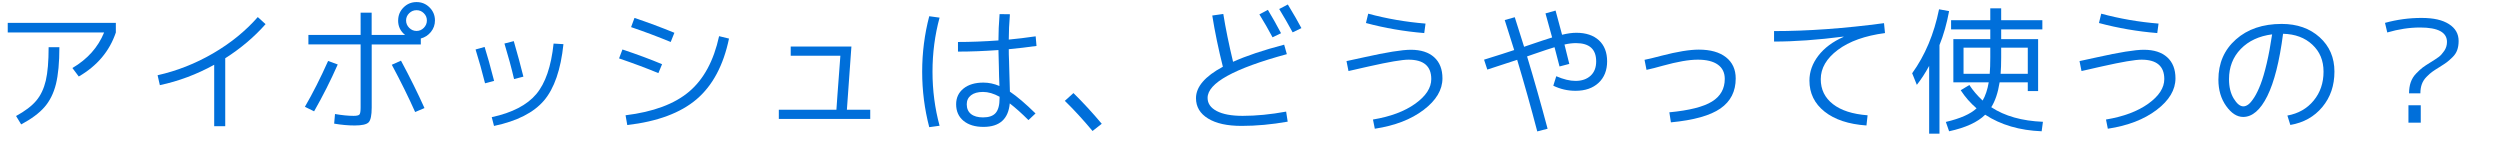
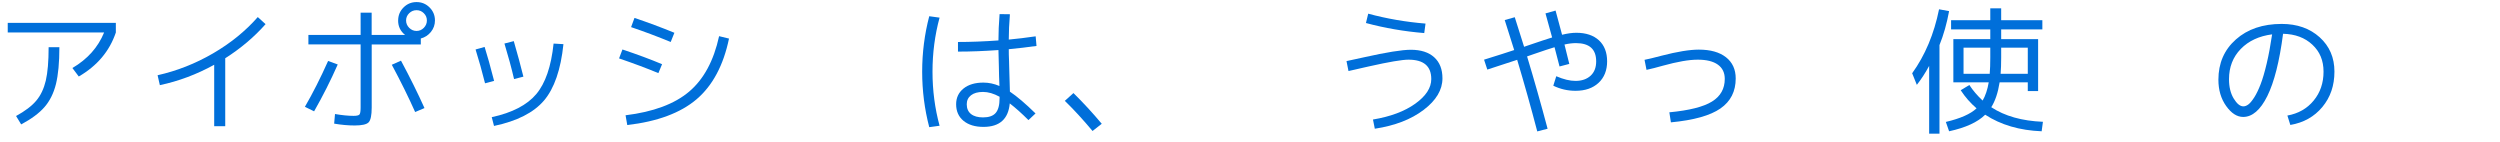
<svg xmlns="http://www.w3.org/2000/svg" id="parts" width="530" height="30" viewBox="0 0 530 30">
  <defs>
    <style>.cls-1{fill:#006fda;}.cls-2{fill:none;opacity:.5;}</style>
  </defs>
  <path class="cls-1" d="m1.64,6.89v-2.04h22.92v2.04c-1.34,3.96-3.96,7.07-7.86,9.33l-1.35-1.8c3.2-1.88,5.44-4.39,6.72-7.53H1.64Zm1.77,17.7c1.9-1.04,3.33-2.12,4.27-3.24.95-1.12,1.62-2.54,2.03-4.26.4-1.72.6-4.08.6-7.08h2.28c0,3.26-.25,5.87-.73,7.82-.49,1.95-1.3,3.57-2.42,4.86-1.12,1.29-2.77,2.52-4.95,3.68l-1.08-1.77Z" />
  <path class="cls-1" d="m33.41,15.95c4.1-.92,8.01-2.46,11.73-4.62,3.72-2.16,6.89-4.73,9.51-7.71l1.65,1.5c-2.4,2.72-5.25,5.13-8.55,7.23v14.4h-2.34v-13.02c-3.7,2.04-7.54,3.48-11.52,4.32l-.48-2.1Z" />
  <path class="cls-1" d="m64.64,22.64c1.66-2.86,3.3-6.1,4.92-9.72l2.04.75c-1.48,3.36-3.15,6.67-5.01,9.93l-1.95-.96Zm19.77-18.3c0-1.08.38-2,1.14-2.76.76-.76,1.68-1.14,2.76-1.14s2,.38,2.76,1.14c.76.76,1.14,1.68,1.14,2.76,0,.9-.28,1.71-.85,2.42-.57.71-1.29,1.17-2.15,1.4v1.26h-10.41v13.38c0,1.64-.22,2.68-.65,3.13-.43.45-1.42.67-2.96.67-1.38,0-2.83-.13-4.35-.39l.18-2.04c1.5.26,2.81.39,3.93.39.66,0,1.08-.09,1.25-.28.17-.19.25-.69.25-1.49v-13.38h-11.07v-2.01h11.07V2.69h2.34v4.71h7.08c-.98-.78-1.47-1.8-1.47-3.06Zm-1.35,9.39l1.95-.87c1.92,3.58,3.58,6.93,4.98,10.05l-1.98.84c-1.4-3.14-3.05-6.48-4.95-10.02Zm6.79-7.83c.43-.44.65-.96.65-1.56s-.21-1.11-.65-1.54c-.43-.43-.94-.64-1.54-.64s-1.12.21-1.56.64c-.44.43-.66.95-.66,1.54s.22,1.12.66,1.56c.44.44.96.66,1.56.66s1.11-.22,1.54-.66Z" />
  <path class="cls-1" d="m100.82,10.49l1.92-.54c.56,1.76,1.23,4.16,2.01,7.2l-1.92.51c-.62-2.48-1.29-4.87-2.01-7.17Zm18.63-1.14c-.56,5.4-1.94,9.39-4.12,11.96-2.19,2.57-5.73,4.37-10.6,5.39l-.48-1.86c4.34-.94,7.48-2.57,9.43-4.88,1.95-2.31,3.17-5.88,3.68-10.72l2.1.12Zm-12.51-.12l1.98-.51c.78,2.68,1.46,5.19,2.04,7.53l-1.98.51c-.54-2.32-1.22-4.83-2.04-7.53Z" />
  <path class="cls-1" d="m131.24,12.38l.72-1.89c3.18,1.06,5.98,2.1,8.4,3.12l-.78,1.89c-2.46-1.02-5.24-2.06-8.34-3.12Zm23.31-4.2c-1.18,5.68-3.48,9.97-6.88,12.87-3.41,2.9-8.31,4.72-14.69,5.46l-.36-2.07c5.88-.72,10.37-2.39,13.47-5.01,3.1-2.62,5.22-6.54,6.36-11.76l2.1.51Zm-20.04-4.38c2.86.96,5.68,2.01,8.46,3.15l-.78,1.95c-2.82-1.16-5.62-2.21-8.4-3.15l.72-1.95Z" />
-   <path class="cls-1" d="m167.63,9.86h12.87l-.96,13.41h4.95v1.95h-19.38v-1.95h12.21c0-.12.07-1.13.21-3.03.14-1.9.28-3.77.42-5.61.14-1.84.21-2.78.21-2.82h-10.53v-1.95Z" />
  <path class="cls-1" d="m197,3.44l2.19.3c-1,3.68-1.5,7.5-1.5,11.46s.5,7.78,1.5,11.46l-2.19.3c-1-3.82-1.5-7.74-1.5-11.76s.5-7.94,1.5-11.76Zm14.67,5.13c0-1.68.08-3.54.24-5.58l2.19.03c-.16,1.96-.24,3.75-.24,5.37,1.74-.16,3.64-.39,5.7-.69l.18,2.04c-2,.28-3.96.51-5.88.69,0,.36,0,.75.01,1.16.01.41.02.87.05,1.38.02.51.03.92.03,1.21.08,2.22.13,3.97.15,5.25,1.5,1,3.31,2.54,5.43,4.62l-1.5,1.41c-1.42-1.42-2.74-2.6-3.96-3.54-.3,3.32-2.16,4.98-5.58,4.98-1.78,0-3.19-.43-4.23-1.29-1.04-.86-1.56-2.03-1.56-3.51,0-1.38.52-2.49,1.56-3.33,1.04-.84,2.45-1.26,4.23-1.26,1.14,0,2.27.24,3.39.72-.02-.5-.05-1.21-.08-2.13-.03-.92-.04-1.59-.04-2.01-.02-.8-.05-1.96-.09-3.48-3.04.22-5.9.33-8.58.33v-2.04c2.68,0,5.54-.11,8.58-.33Zm.24,11.94c-1.24-.68-2.41-1.02-3.51-1.02s-1.95.24-2.55.71-.9,1.11-.9,1.9c0,.9.3,1.59.9,2.07.6.48,1.45.72,2.55.72,1.24,0,2.13-.31,2.68-.94s.83-1.67.83-3.14v-.3Z" />
  <path class="cls-1" d="m233.57,26.24l-1.95,1.53c-2.04-2.44-4-4.57-5.88-6.39l1.83-1.65c2.04,2,4.04,4.17,6,6.51Z" />
-   <path class="cls-1" d="m272.66,23.66l.33,2.13c-3.4.6-6.65.9-9.75.9s-5.42-.52-7.12-1.56c-1.71-1.04-2.57-2.48-2.57-4.32,0-2.4,1.9-4.62,5.7-6.66-.94-3.74-1.69-7.36-2.25-10.86l2.34-.33c.5,3.1,1.19,6.48,2.07,10.14,2.8-1.26,6.41-2.47,10.83-3.63l.57,2.01c-11.2,3.04-16.8,6.13-16.8,9.27,0,1.18.64,2.11,1.94,2.79,1.29.68,3.12,1.02,5.5,1.02,2.86,0,5.93-.3,9.21-.9Zm-5.67-20.61l1.8-.96c.9,1.48,1.83,3.13,2.79,4.95l-1.8.87c-.86-1.62-1.79-3.24-2.79-4.86Zm4.2-1.14l1.83-.96c1.26,2.08,2.22,3.75,2.88,5.01l-1.86.9c-.92-1.7-1.87-3.35-2.85-4.95Z" />
  <path class="cls-1" d="m285.47,12.95l3.72-.81c4.74-1.06,8.04-1.59,9.9-1.59,2.14,0,3.79.53,4.96,1.59,1.17,1.06,1.75,2.55,1.75,4.47,0,2.44-1.33,4.67-3.99,6.69-2.66,2.02-6.11,3.35-10.35,3.99l-.39-1.95c3.72-.62,6.71-1.74,8.97-3.36,2.26-1.62,3.39-3.36,3.39-5.22,0-2.74-1.61-4.11-4.83-4.11-1.36,0-4.13.47-8.31,1.41-.1.02-.49.11-1.16.26-.67.15-1.32.3-1.96.45-.64.15-1.07.25-1.29.29l-.42-2.1Zm4.59-10.05c3.92,1.06,7.97,1.76,12.15,2.1l-.27,2.01c-4.2-.34-8.32-1.05-12.36-2.13l.48-1.98Z" />
  <path class="cls-1" d="m327.65,2.84l2.13-.6c.68,2.52,1.14,4.23,1.38,5.13,1.12-.28,2.13-.42,3.03-.42,2.04,0,3.63.54,4.79,1.6,1.15,1.07,1.73,2.56,1.73,4.46s-.61,3.44-1.82,4.56-2.83,1.68-4.88,1.68c-1.66,0-3.23-.36-4.71-1.08l.63-2.01c1.52.66,2.88.99,4.08.99,1.34,0,2.4-.37,3.2-1.1.79-.73,1.18-1.74,1.18-3.04,0-2.58-1.43-3.87-4.29-3.87-.76,0-1.57.1-2.43.3.52,2.04.86,3.41,1.02,4.11l-2.07.54c-.12-.5-.31-1.22-.56-2.16-.25-.94-.42-1.58-.5-1.92-.88.26-2.36.75-4.44,1.47-.62.22-1.08.38-1.38.48,1.5,4.96,2.95,10.07,4.35,15.33l-2.19.57c-1.34-5.12-2.76-10.18-4.26-15.18-3.94,1.3-6.05,1.99-6.33,2.07l-.69-2.1c2.9-.9,5.03-1.58,6.39-2.04-.88-2.84-1.55-4.96-2.01-6.36l2.13-.6c.14.44.8,2.53,1.98,6.27.24-.08.41-.14.51-.18,2.76-.94,4.57-1.54,5.43-1.8-.18-.64-.43-1.56-.76-2.75-.33-1.19-.54-1.98-.65-2.36Z" />
  <path class="cls-1" d="m348.65,12.68c1.06-.22,2.26-.51,3.6-.87,3.32-.86,5.95-1.29,7.89-1.29,2.48,0,4.4.54,5.77,1.62s2.06,2.58,2.06,4.5c0,2.74-1.08,4.86-3.24,6.36s-5.66,2.48-10.5,2.94l-.33-2.13c4.22-.4,7.23-1.16,9.04-2.28,1.81-1.12,2.71-2.72,2.71-4.8,0-1.32-.49-2.33-1.47-3.03-.98-.7-2.4-1.05-4.26-1.05s-4.32.43-7.44,1.29c-1.26.36-2.4.65-3.42.87l-.42-2.13Z" />
-   <path class="cls-1" d="m376.1,6.59c7.18,0,14.95-.56,23.31-1.68l.21,2.1c-4.24.56-7.57,1.75-9.99,3.56-2.42,1.81-3.63,3.88-3.63,6.22,0,2.18.86,3.94,2.58,5.28,1.72,1.34,4.17,2.13,7.35,2.37l-.24,2.16c-3.78-.26-6.74-1.24-8.88-2.94s-3.21-3.89-3.21-6.57c0-1.88.63-3.64,1.89-5.28,1.26-1.64,3.04-2.97,5.34-3.99l-.03-.06c-5.44.7-10.34,1.05-14.7,1.05v-2.22Z" />
  <path class="cls-1" d="m411.17,9.56v18.78h-2.19v-14.37c-.8,1.48-1.67,2.82-2.61,4.02l-.99-2.46c2.74-3.8,4.64-8.32,5.7-13.56l2.13.39c-.48,2.62-1.16,5.02-2.04,7.2Zm21.81-5.28v1.95h-8.73v2.07h7.83v11.01h-2.19v-1.86h-5.97c-.34,2.18-.93,3.94-1.77,5.28,2.86,1.88,6.51,2.91,10.95,3.09l-.27,2.01c-4.66-.18-8.65-1.35-11.97-3.51-1.6,1.58-4.15,2.75-7.65,3.51l-.69-1.98c3.06-.72,5.23-1.68,6.51-2.88-1.32-1.14-2.44-2.42-3.36-3.84l1.83-1.11c.76,1.16,1.7,2.26,2.82,3.3.6-1.04,1.03-2.33,1.29-3.87h-7.5v-9.15h7.83v-2.07h-8.31v-1.95h8.31V1.76h2.31v2.52h8.73Zm-16.71,11.37h5.55c.08-.94.12-2.1.12-3.48v-2.07h-5.67v5.55Zm13.62,0v-5.55h-5.64v2.07c0,1.36-.04,2.52-.12,3.48h5.76Z" />
-   <path class="cls-1" d="m440.87,12.95l3.72-.81c4.74-1.06,8.04-1.59,9.9-1.59,2.14,0,3.79.53,4.96,1.59,1.17,1.06,1.75,2.55,1.75,4.47,0,2.44-1.33,4.67-3.99,6.69-2.66,2.02-6.11,3.35-10.35,3.99l-.39-1.95c3.72-.62,6.71-1.74,8.97-3.36,2.26-1.62,3.39-3.36,3.39-5.22,0-2.74-1.61-4.11-4.83-4.11-1.36,0-4.13.47-8.31,1.41-.1.02-.49.11-1.16.26-.67.15-1.32.3-1.96.45-.64.15-1.07.25-1.29.29l-.42-2.1Zm4.59-10.05c3.92,1.06,7.97,1.76,12.15,2.1l-.27,2.01c-4.2-.34-8.32-1.05-12.36-2.13l.48-1.98Z" />
  <path class="cls-1" d="m484.91,24.5c2.32-.42,4.18-1.47,5.58-3.17,1.4-1.69,2.1-3.74,2.1-6.13s-.79-4.25-2.37-5.73c-1.58-1.48-3.65-2.25-6.21-2.31-.76,5.86-1.88,10.26-3.34,13.21-1.47,2.95-3.18,4.42-5.12,4.42-1.3,0-2.5-.77-3.6-2.31s-1.65-3.4-1.65-5.58c0-3.5,1.23-6.34,3.71-8.54,2.47-2.19,5.7-3.29,9.71-3.29,3.28,0,5.96.95,8.05,2.83,2.09,1.89,3.13,4.32,3.13,7.28s-.85,5.44-2.56,7.5-3.98,3.33-6.79,3.81l-.63-2.01Zm-3.21-17.22c-2.78.36-5,1.39-6.66,3.1-1.66,1.71-2.49,3.85-2.49,6.41,0,1.64.33,3.01,1,4.11s1.35,1.65,2.05,1.65c.34,0,.7-.14,1.07-.42.37-.28.78-.78,1.25-1.51.46-.73.9-1.65,1.33-2.76.43-1.11.86-2.58,1.29-4.4.43-1.82.81-3.88,1.15-6.18Z" />
-   <path class="cls-1" d="m505.61,4.85c2.54-.7,5.12-1.05,7.74-1.05s4.46.44,5.83,1.31c1.37.87,2.05,2.06,2.05,3.58,0,.72-.1,1.36-.3,1.92-.2.56-.53,1.06-.99,1.51s-.87.81-1.21,1.07c-.35.26-.87.6-1.54,1.02-.68.42-1.2.75-1.54,1-.35.25-.76.61-1.21,1.07-.46.46-.8.98-1.01,1.56s-.31,1.23-.31,1.95h-2.4c0-.88.12-1.67.36-2.36.24-.69.62-1.31,1.16-1.86.53-.55.98-.96,1.36-1.25s.94-.65,1.68-1.11c.78-.48,1.36-.86,1.75-1.15.39-.29.77-.72,1.16-1.29.38-.57.57-1.2.57-1.88,0-2.04-1.9-3.06-5.7-3.06-2.24,0-4.56.35-6.96,1.05l-.48-2.04Zm4.98,21.15v-3.69h2.61v3.69h-2.61Z" />
  <rect class="cls-2" width="530" height="30" />
</svg>